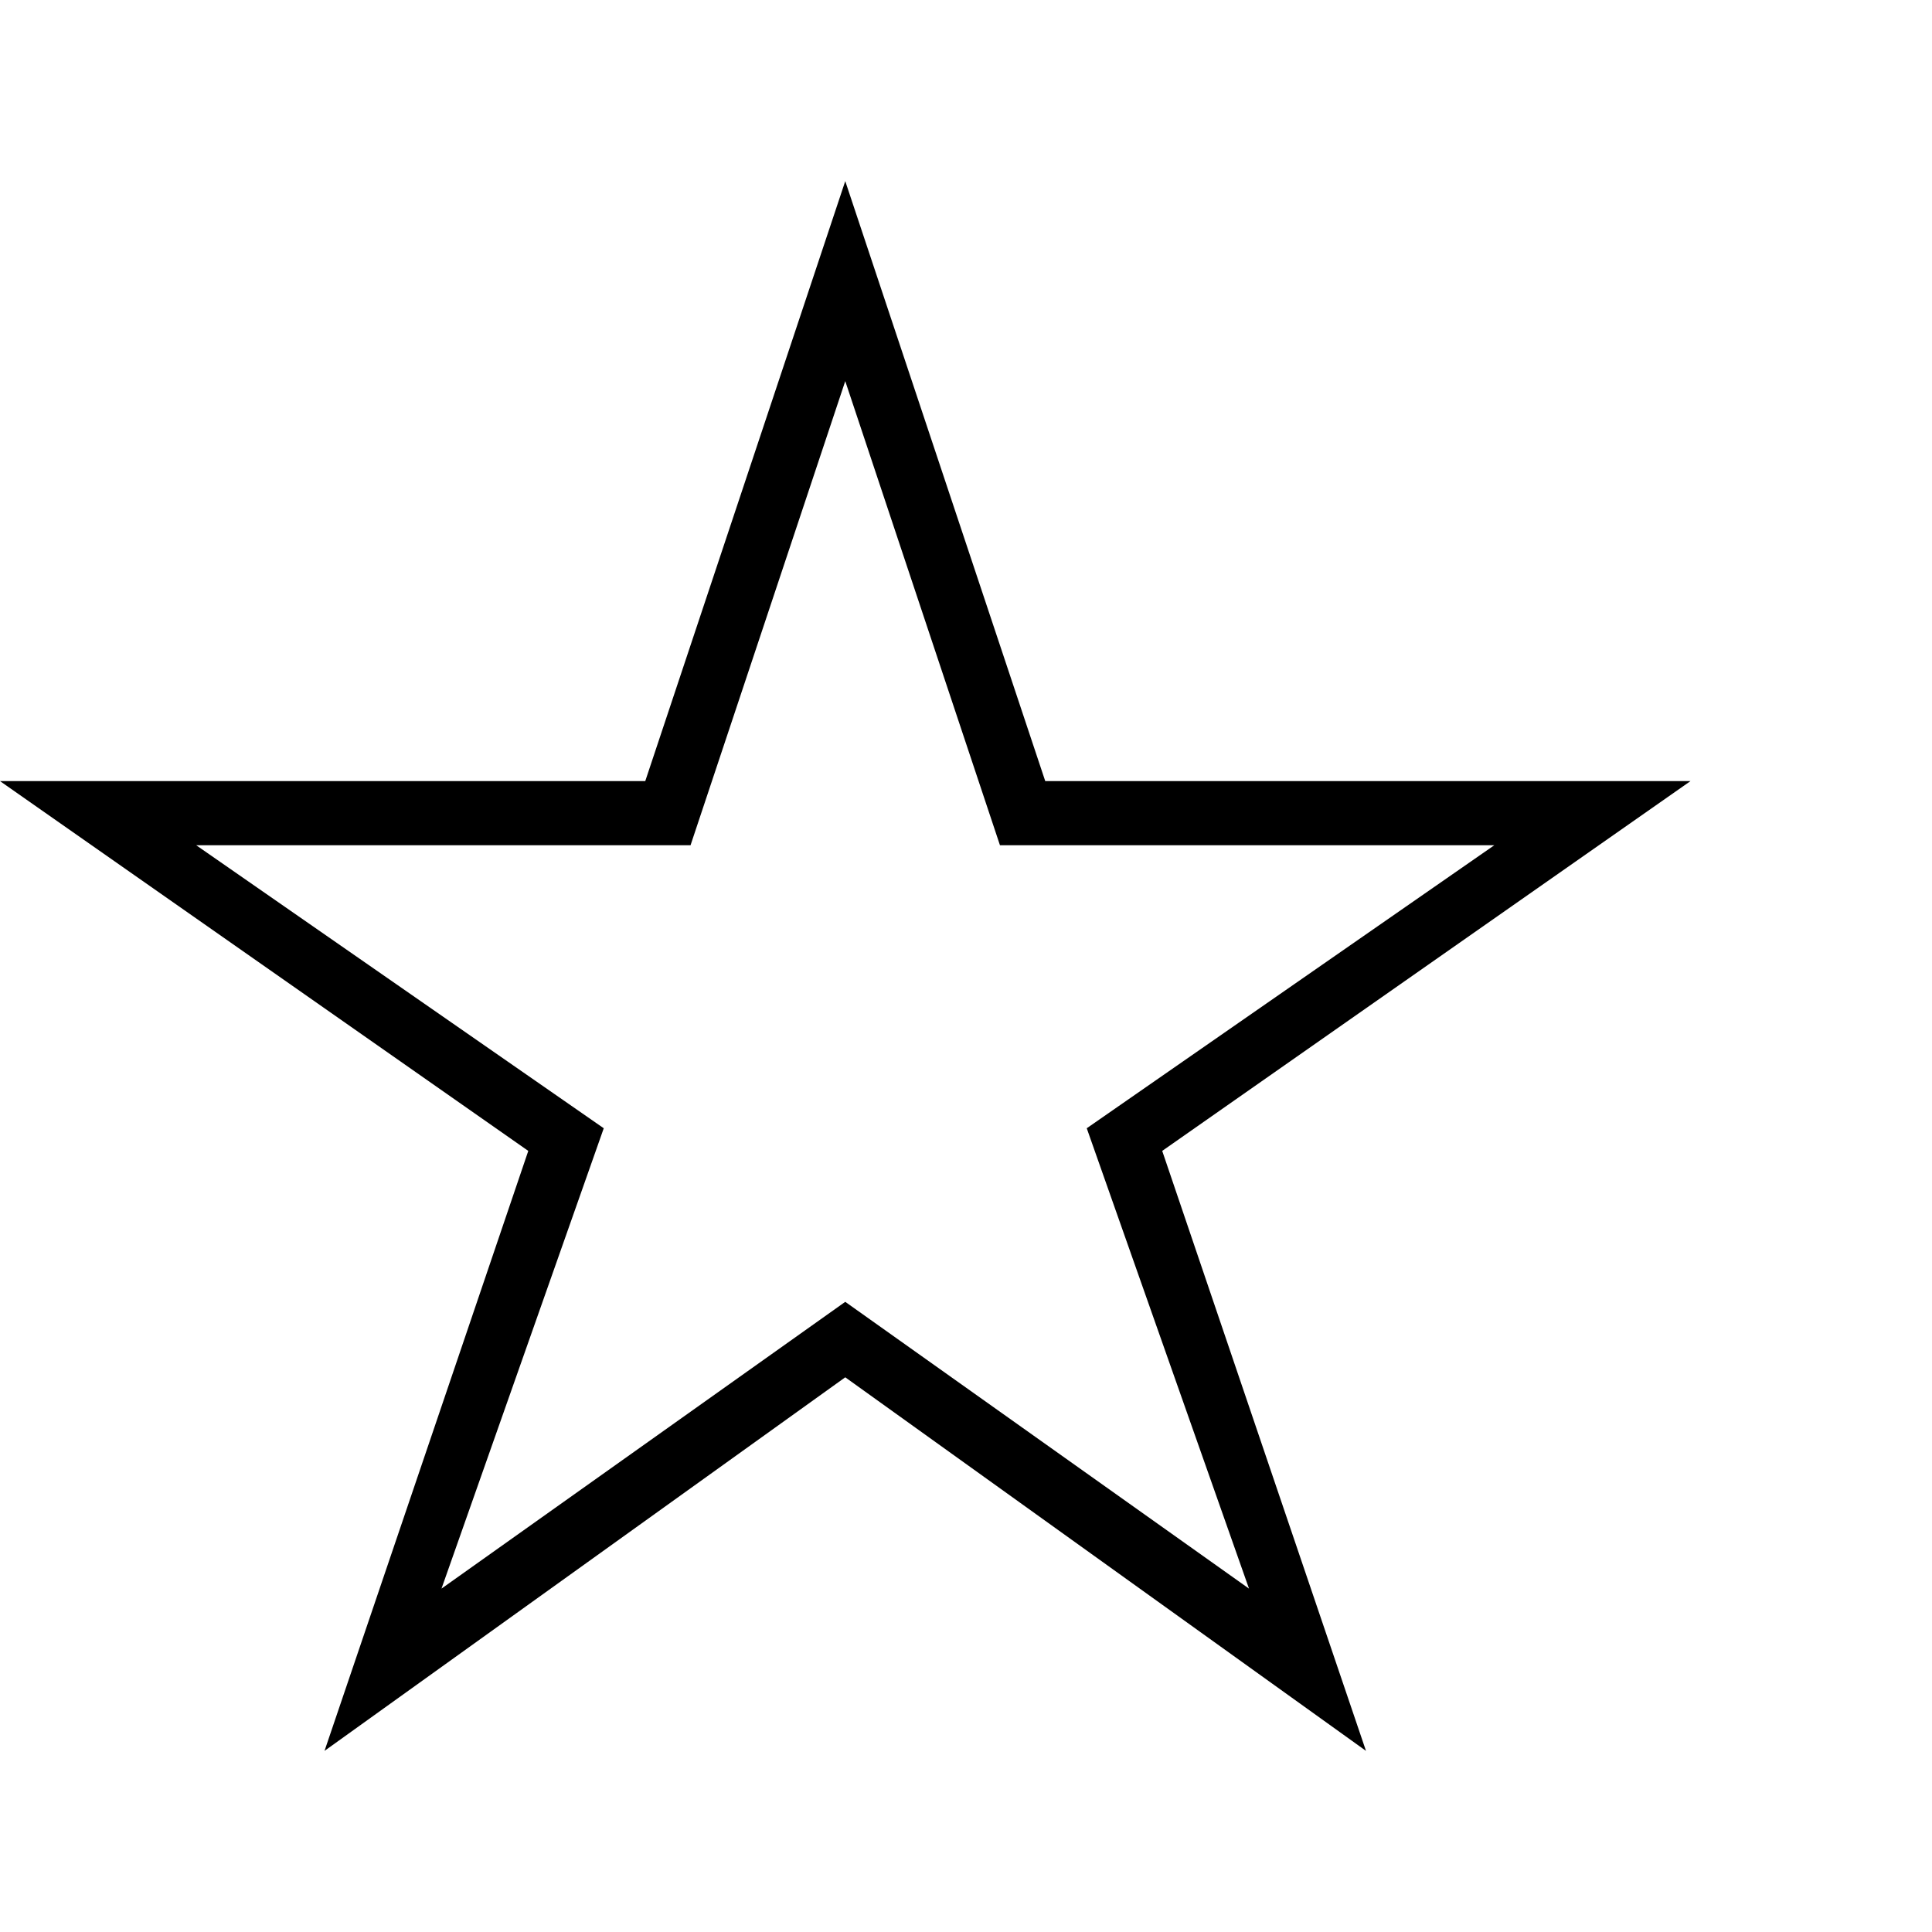
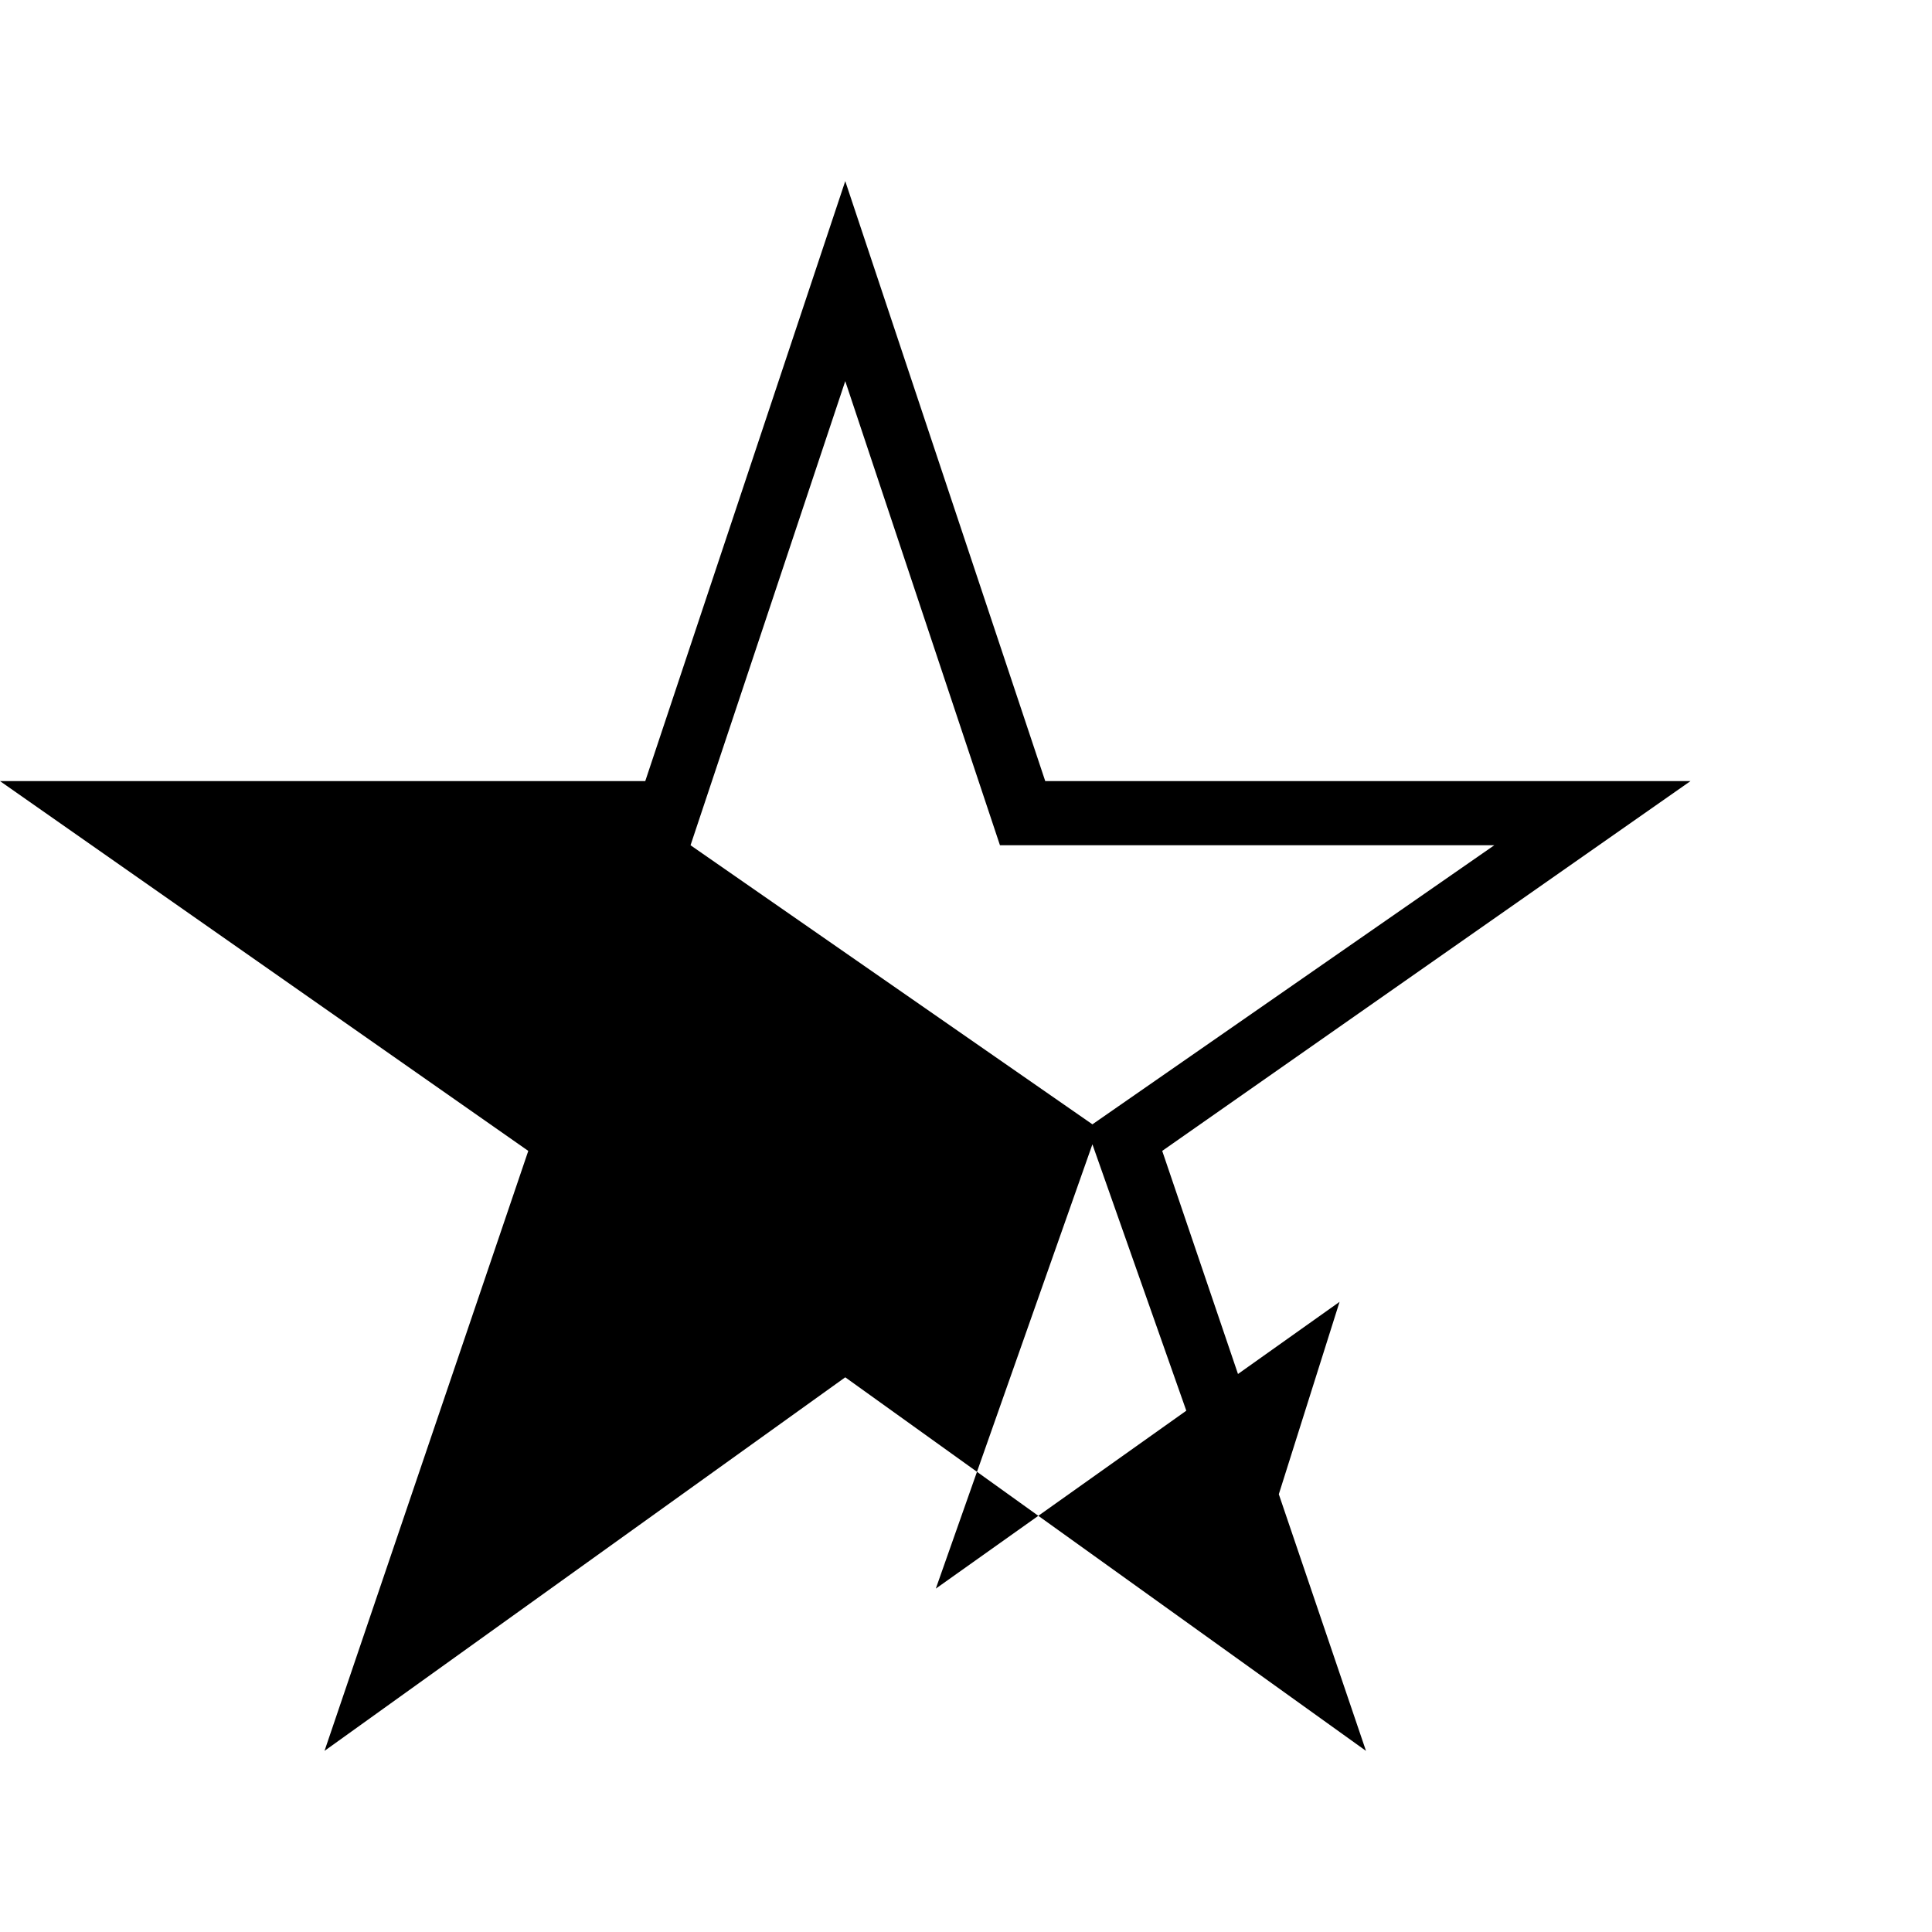
<svg xmlns="http://www.w3.org/2000/svg" version="1.1" width="512" height="512" viewBox="0 0 512 512">
  <g>
</g>
-   <path d="M448 207l-140 98 54 159-138-99-138 99 54-159-140-98h171l53-159 53 159h171zM331 421l-43-122 108-75h-131l-41-123-41 123h-131l108 75-43 122 107-76z" fill="#000000" />
+   <path d="M448 207l-140 98 54 159-138-99-138 99 54-159-140-98h171l53-159 53 159h171zM331 421l-43-122 108-75h-131l-41-123-41 123l108 75-43 122 107-76z" fill="#000000" />
</svg>